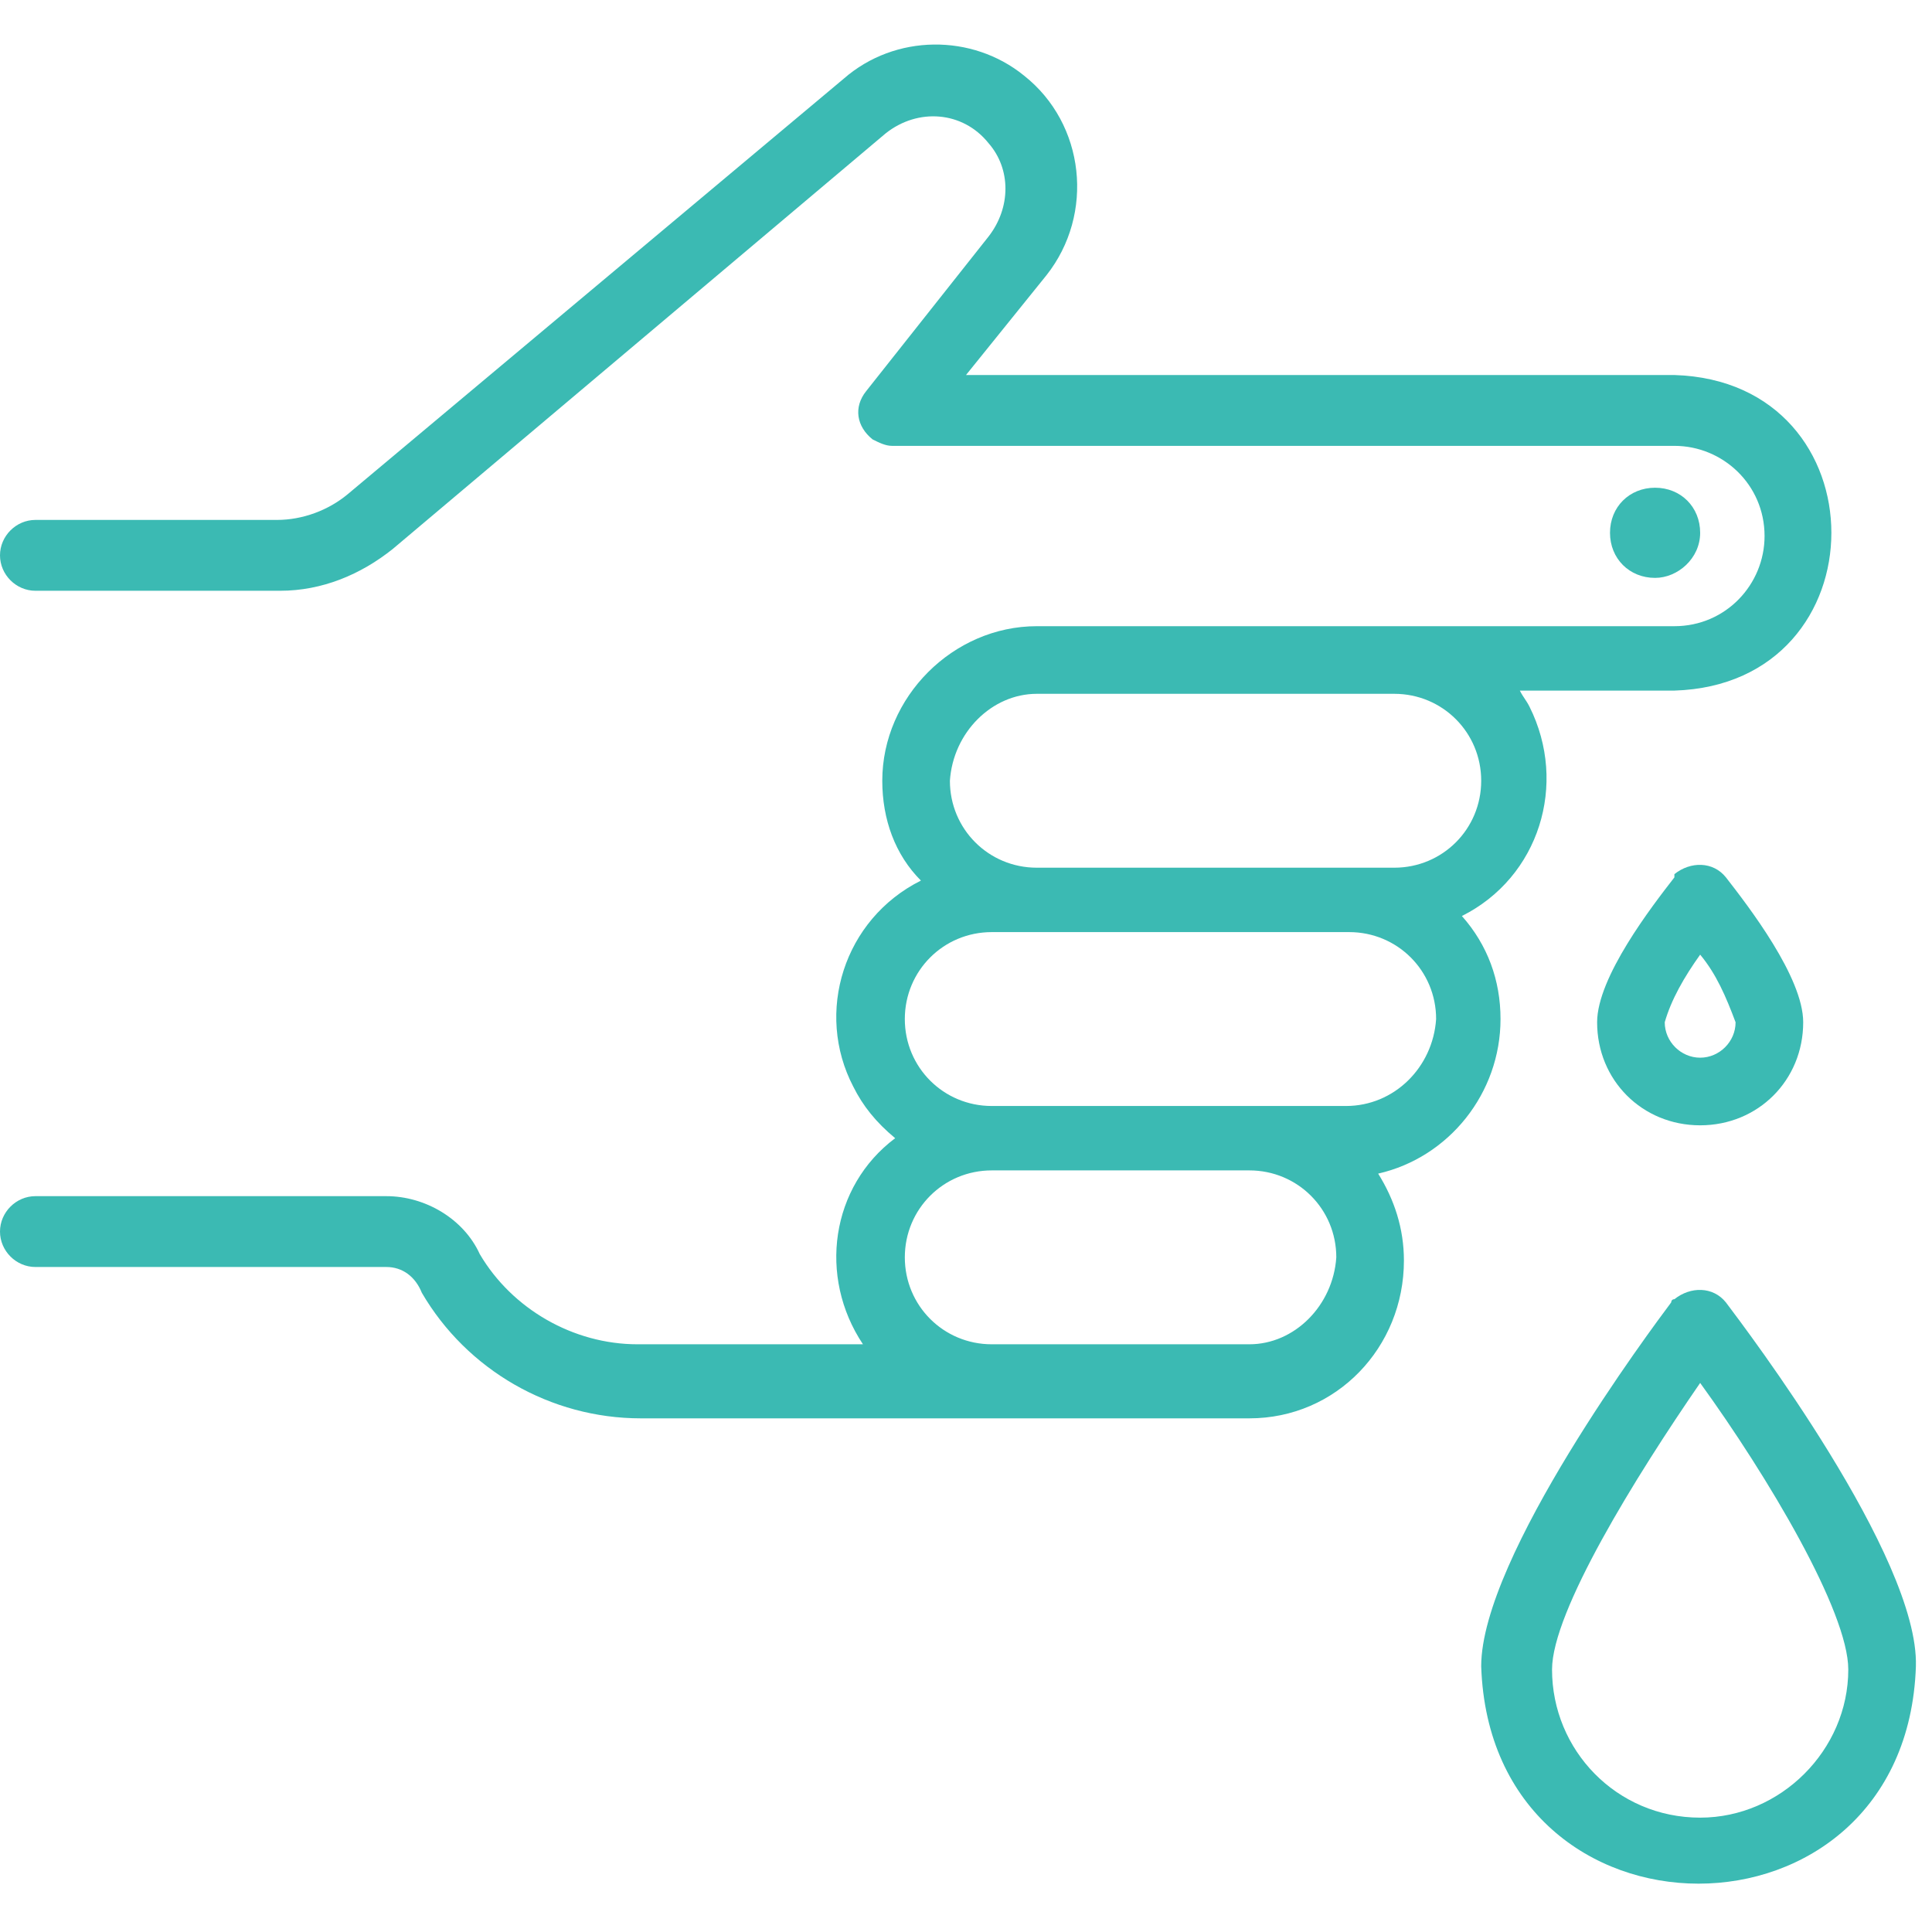
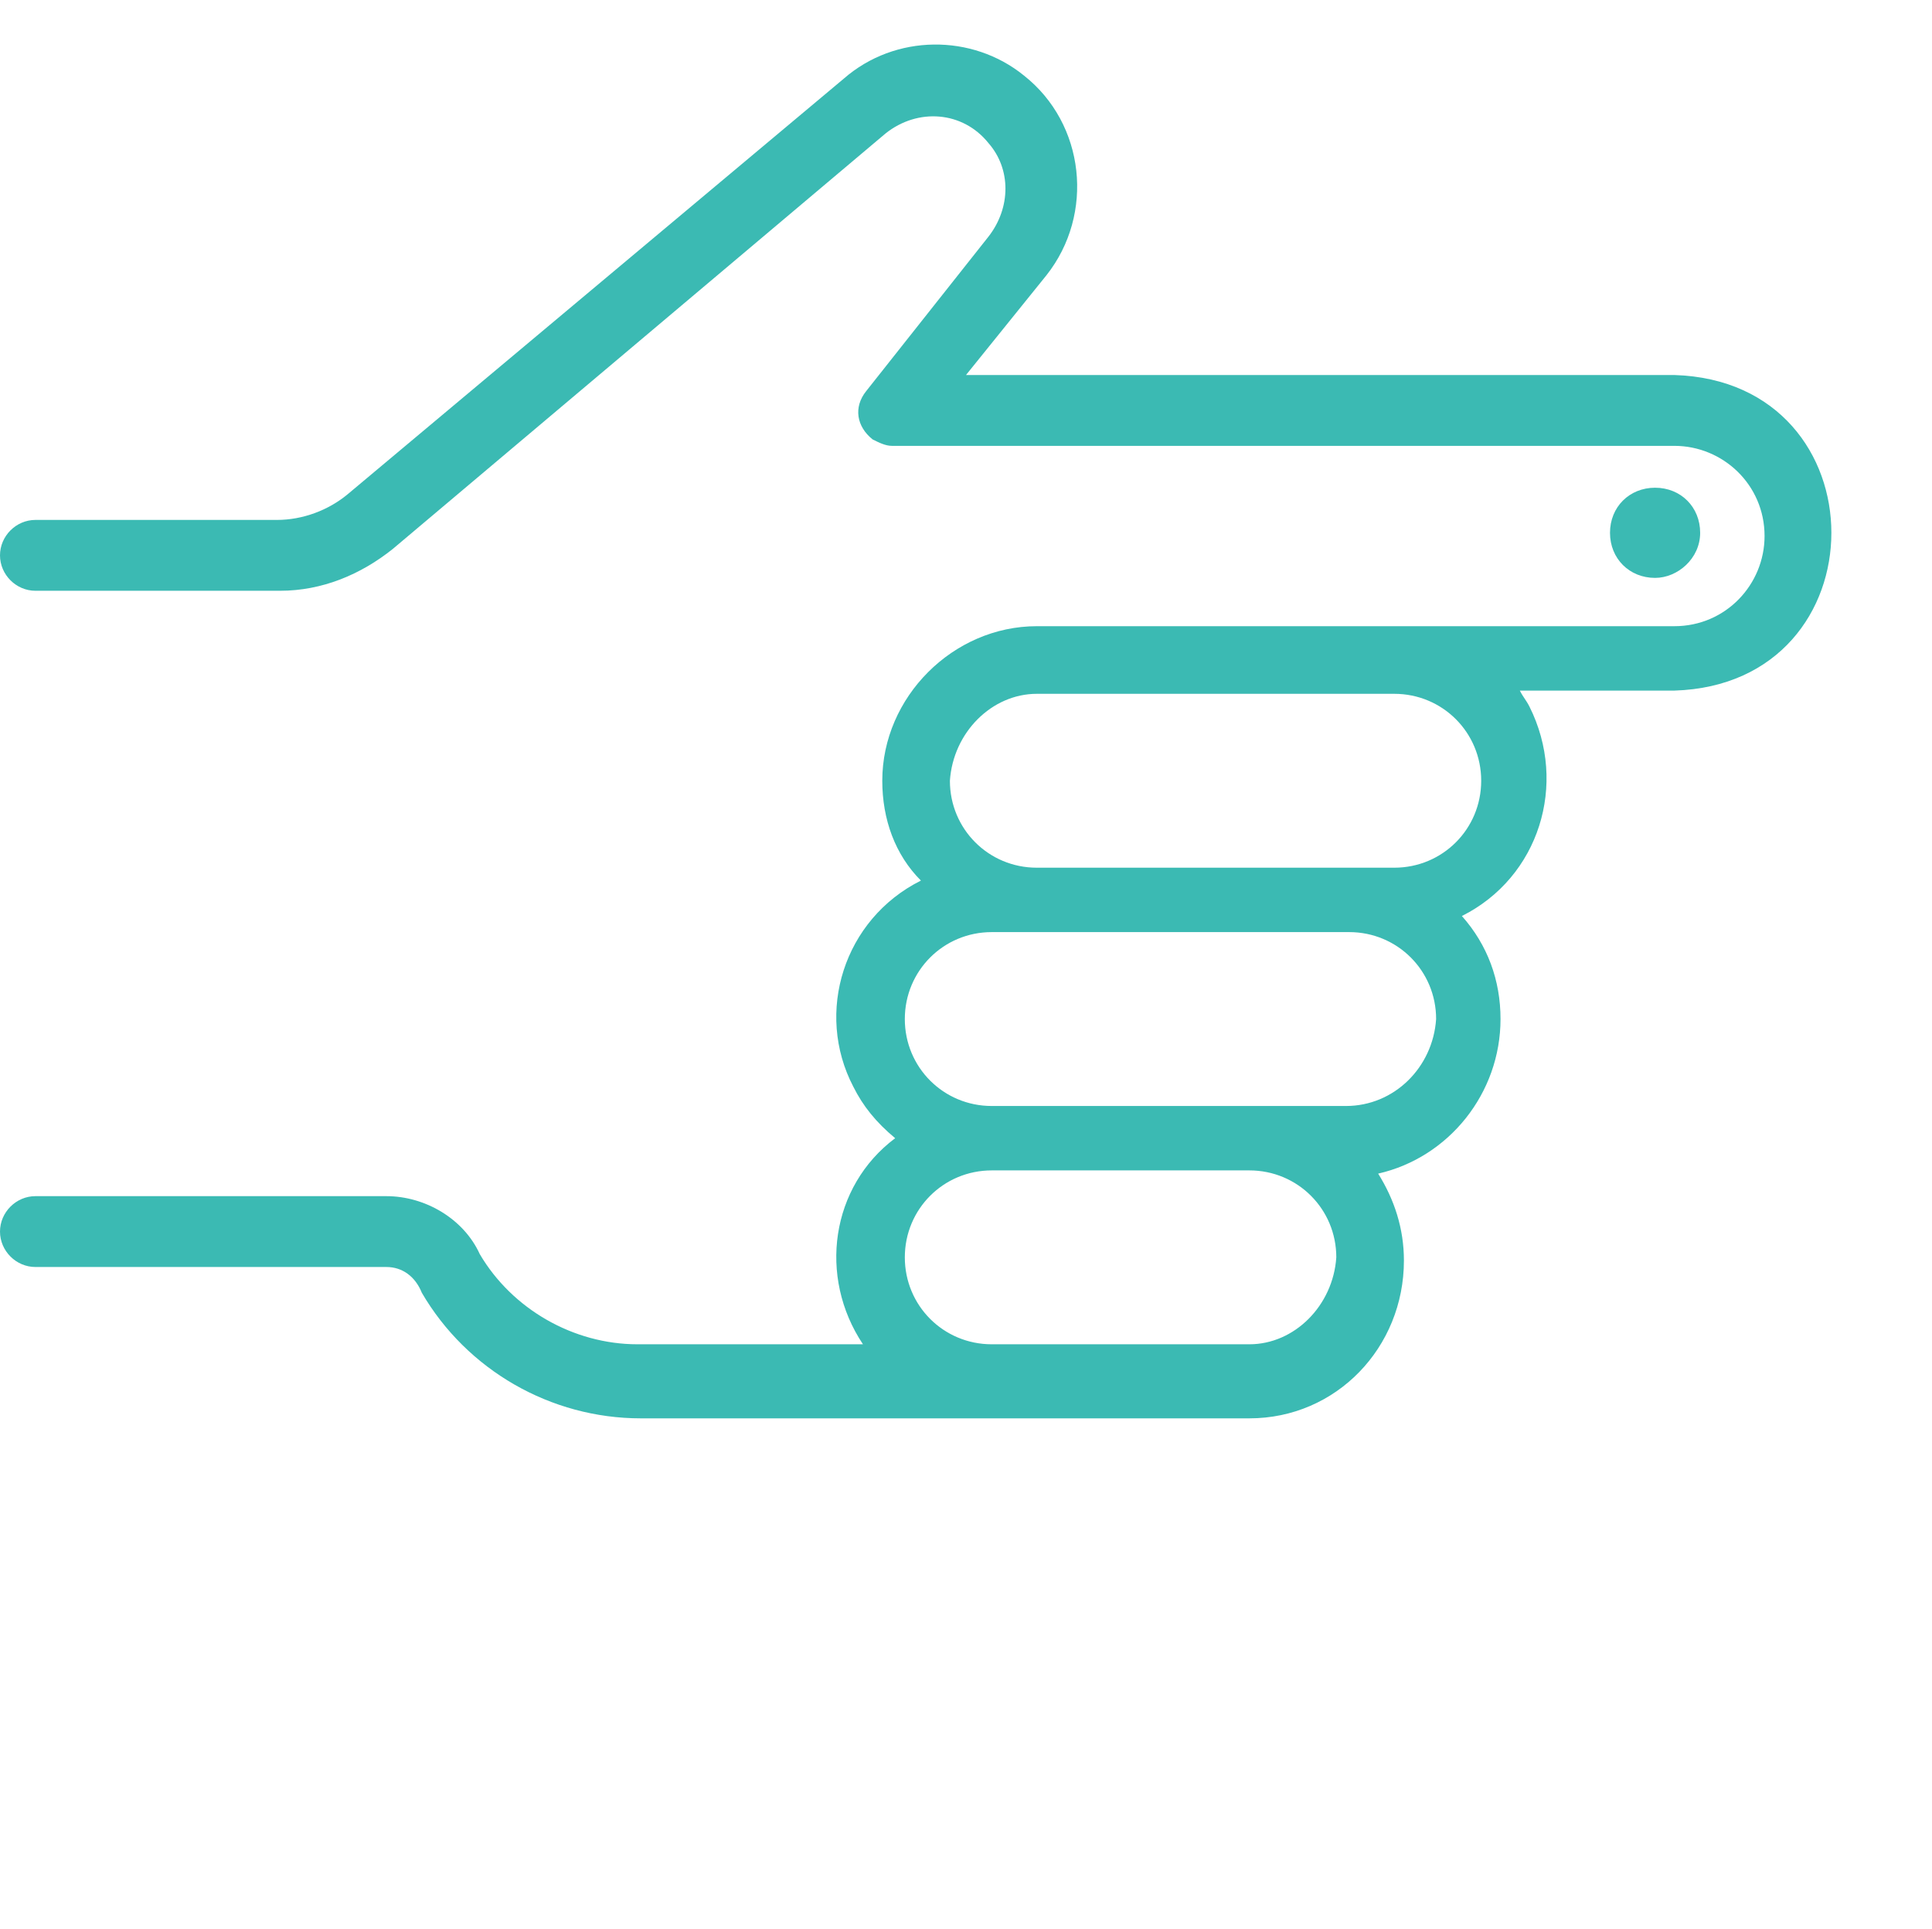
<svg xmlns="http://www.w3.org/2000/svg" version="1.1" id="Capa_1" x="0px" y="0px" viewBox="0 0 60 59.9" style="enable-background:new 0 0 60 59.9;" xml:space="preserve">
  <style type="text/css">
	.st0{fill:#3BBAB3;}
</style>
  <g id="sangre" transform="translate(-4 -5.154)">
    <path id="Trazado_4724" class="st0" d="M50.6,36.8c0-1.2-0.4-2.3-1.2-3.2c2.4-1.2,3.3-4.1,2.1-6.5c-0.1-0.2-0.2-0.3-0.3-0.5h4.8   c6.5-0.2,6.5-9.6,0-9.8H34l2.5-3.1c1.5-1.9,1.2-4.7-0.7-6.2c-1.6-1.3-4-1.3-5.6,0.1L14.8,20.5c-0.6,0.5-1.4,0.8-2.2,0.8H5.1   c-0.6,0-1.1,0.5-1.1,1.1c0,0.6,0.5,1.1,1.1,1.1l0,0h7.6c1.3,0,2.5-0.5,3.5-1.3L31.5,9.3c1-0.8,2.4-0.7,3.2,0.3c0.7,0.8,0.7,2,0,2.9   l-3.8,4.8c-0.4,0.5-0.3,1.1,0.2,1.5c0.2,0.1,0.4,0.2,0.6,0.2h24.3c1.5,0,2.8,1.2,2.8,2.8c0,1.5-1.2,2.8-2.8,2.8H36.2   c-2.6,0-4.8,2.2-4.8,4.8c0,1.2,0.4,2.3,1.2,3.1c-2.4,1.2-3.3,4.1-2.1,6.4c0.3,0.6,0.7,1.1,1.3,1.6c-2,1.5-2.4,4.3-1,6.4h-7   c-2,0-3.9-1.1-4.9-2.8c-0.5-1.1-1.7-1.8-2.9-1.8H5.1c-0.6,0-1.1,0.5-1.1,1.1c0,0.6,0.5,1.1,1.1,1.1H16c0.5,0,0.9,0.3,1.1,0.8   c1.4,2.4,4,3.9,6.8,3.9h18.9c2.7,0,4.8-2.2,4.8-4.9c0-1-0.3-1.9-0.8-2.7C49,41.1,50.6,39.1,50.6,36.8L50.6,36.8z M36.2,26.7h11.1   c1.5,0,2.7,1.2,2.7,2.7c0,1.5-1.2,2.7-2.7,2.7c-0.5,0-10.2,0-11.1,0c-1.5,0-2.7-1.2-2.7-2.7C33.6,27.9,34.8,26.7,36.2,26.7z    M42.8,46.9h-8c-1.5,0-2.7-1.2-2.7-2.7c0-1.5,1.2-2.7,2.7-2.7h8c1.5,0,2.7,1.2,2.7,2.7C45.4,45.7,44.2,46.9,42.8,46.9z M45.8,39.5   H34.8c-1.5,0-2.7-1.2-2.7-2.7c0-1.5,1.2-2.7,2.7-2.7h11.1c1.5,0,2.7,1.2,2.7,2.7C48.5,38.3,47.3,39.5,45.8,39.5L45.8,39.5z" />
    <path id="Trazado_4725" class="st0" d="M56.8,21.7c0-0.8-0.6-1.4-1.4-1.4c-0.8,0-1.4,0.6-1.4,1.4c0,0.8,0.6,1.4,1.4,1.4l0,0   C56.1,23.1,56.8,22.5,56.8,21.7z" />
-     <path id="Trazado_4726" class="st0" d="M57.6,45.6c-0.4-0.5-1.1-0.5-1.6-0.1c-0.1,0-0.1,0.1-0.1,0.1c-0.6,0.8-5.9,7.9-5.9,11.3   c0.3,9,13.2,9,13.5,0C63.6,53.5,58.2,46.4,57.6,45.6L57.6,45.6z M56.8,61.6c-2.6,0-4.6-2.1-4.6-4.6c0-1.8,2.6-6,4.6-8.9   c2.1,2.9,4.6,7.1,4.6,8.9C61.4,59.5,59.3,61.6,56.8,61.6z" />
-     <path id="Trazado_4727" class="st0" d="M56,32.4c-0.7,0.9-2.4,3.1-2.4,4.5c0,1.8,1.4,3.2,3.2,3.2c1.8,0,3.2-1.4,3.2-3.2   c0-1.4-1.7-3.6-2.4-4.5c-0.4-0.5-1.1-0.5-1.6-0.1C56,32.3,56,32.4,56,32.4z M56.8,38c-0.6,0-1.1-0.5-1.1-1.1   c0.2-0.7,0.6-1.4,1.1-2.1c0.5,0.6,0.8,1.3,1.1,2.1C57.9,37.5,57.4,38,56.8,38z" />
  </g>
</svg>